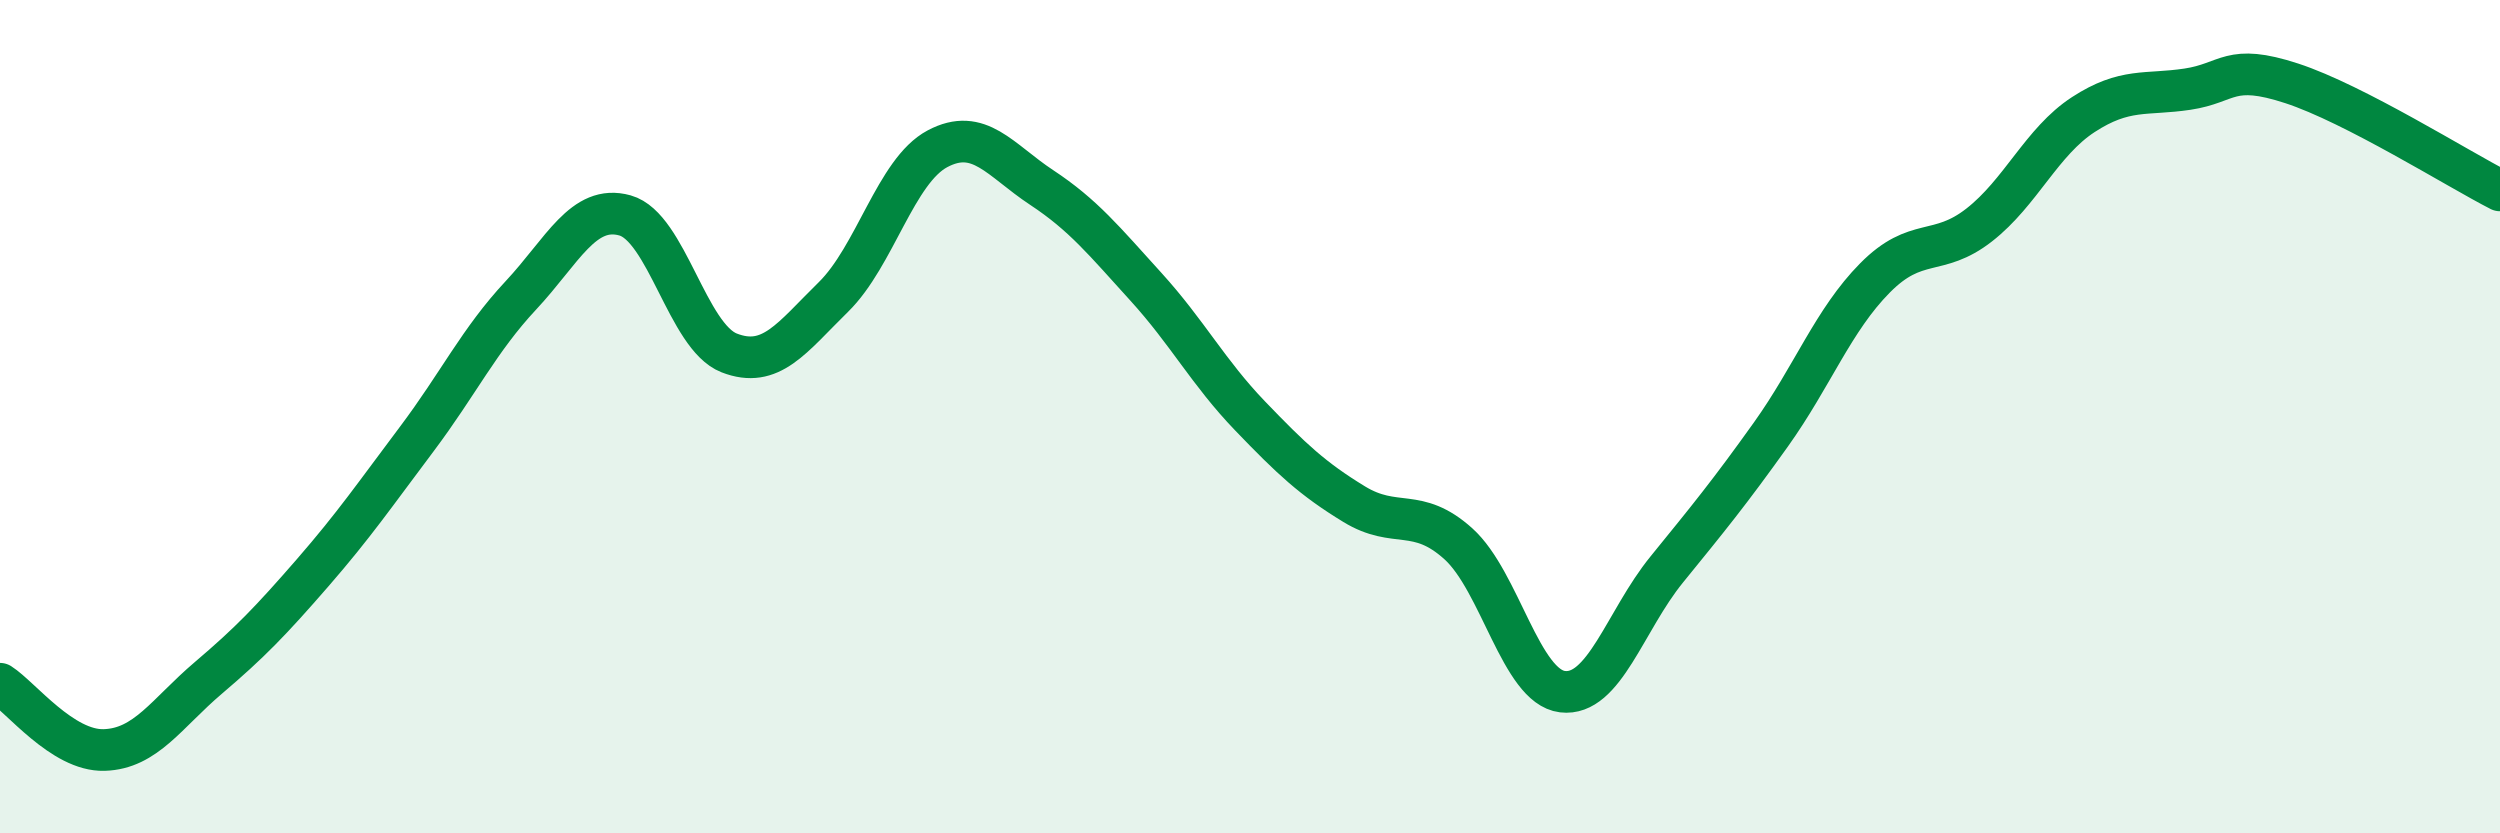
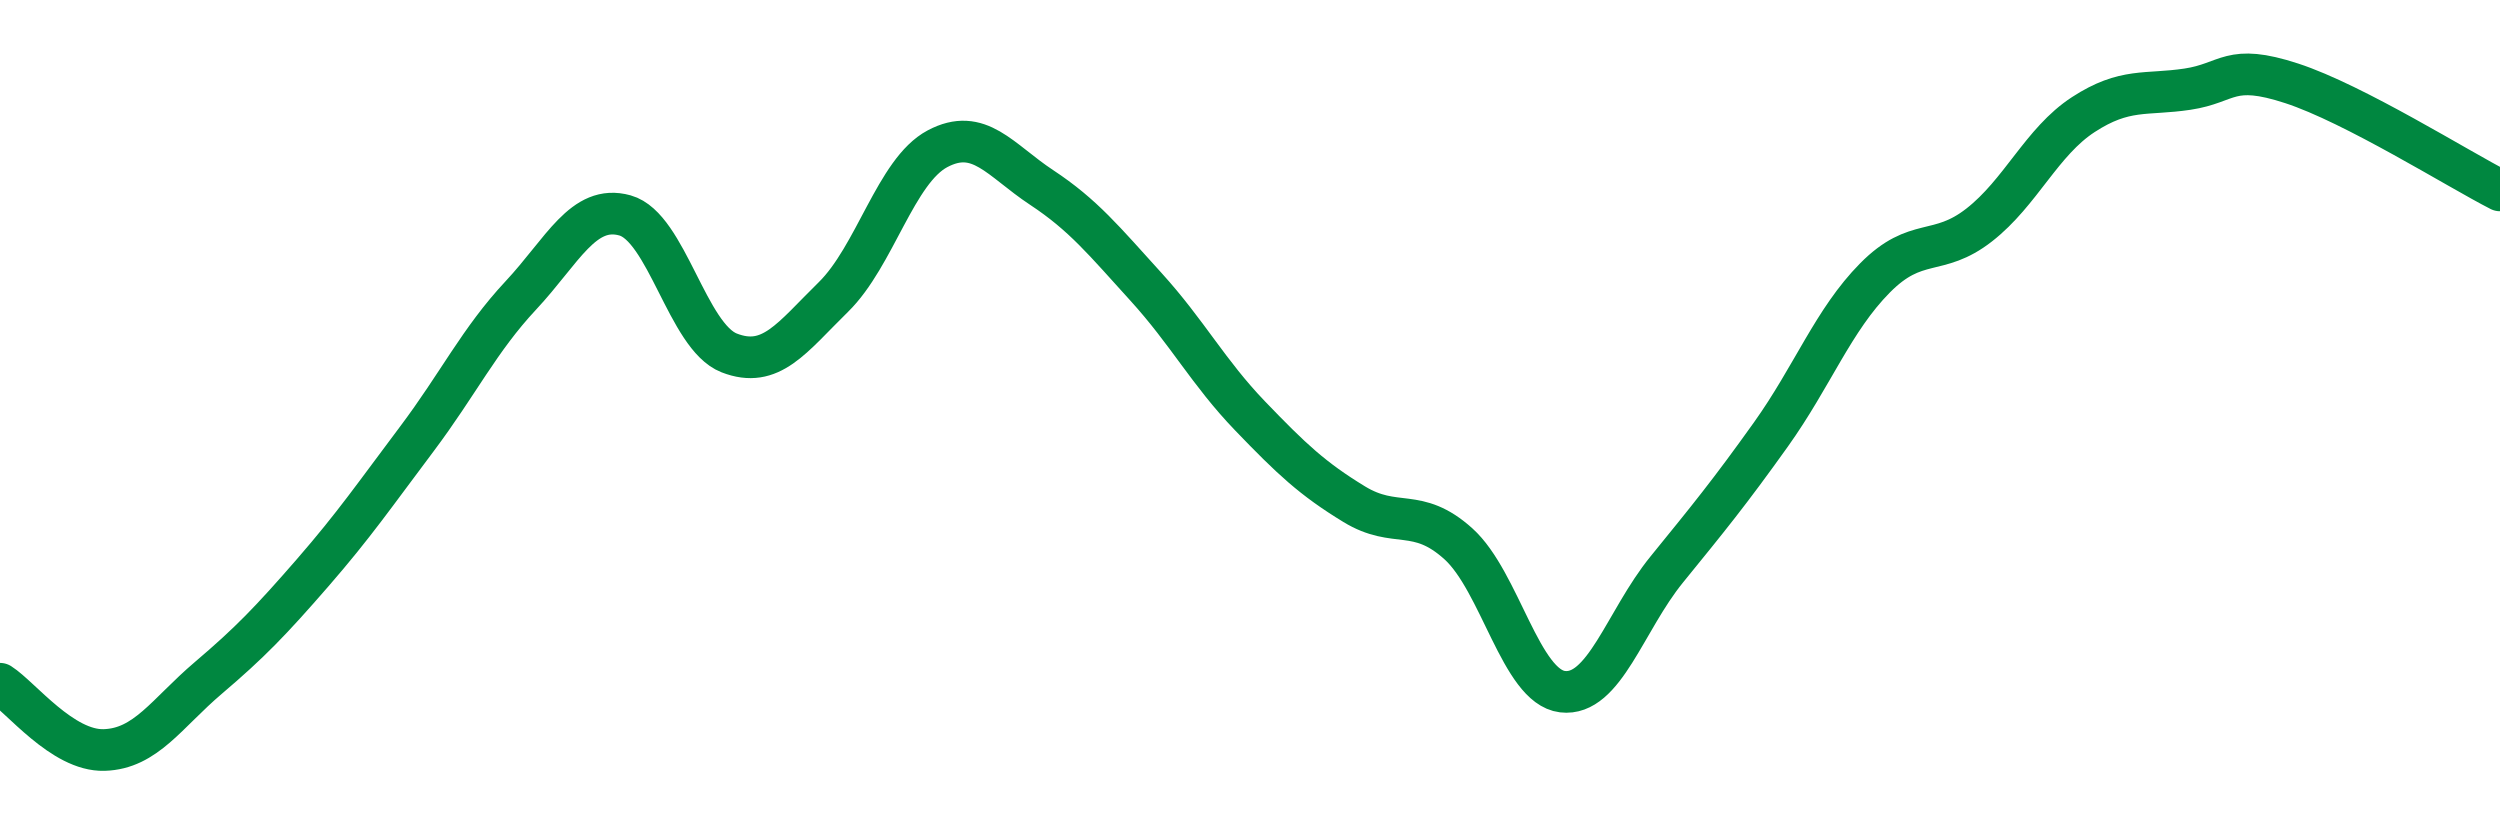
<svg xmlns="http://www.w3.org/2000/svg" width="60" height="20" viewBox="0 0 60 20">
-   <path d="M 0,16.41 C 0.5,16.73 1.5,18.03 2.5,18 C 3.5,17.97 4,17.12 5,16.27 C 6,15.42 6.5,14.9 7.5,13.75 C 8.5,12.6 9,11.87 10,10.54 C 11,9.21 11.5,8.16 12.5,7.09 C 13.5,6.02 14,4.89 15,5.17 C 16,5.45 16.5,8.08 17.5,8.47 C 18.5,8.86 19,8.11 20,7.13 C 21,6.15 21.5,4.1 22.5,3.57 C 23.5,3.04 24,3.84 25,4.5 C 26,5.16 26.5,5.78 27.5,6.88 C 28.5,7.98 29,8.94 30,9.98 C 31,11.02 31.5,11.49 32.5,12.1 C 33.5,12.71 34,12.15 35,13.05 C 36,13.95 36.5,16.48 37.5,16.6 C 38.5,16.72 39,14.9 40,13.67 C 41,12.44 41.5,11.83 42.5,10.43 C 43.5,9.03 44,7.68 45,6.67 C 46,5.66 46.5,6.18 47.5,5.4 C 48.5,4.62 49,3.4 50,2.75 C 51,2.1 51.5,2.29 52.5,2.14 C 53.5,1.99 53.5,1.51 55,2 C 56.5,2.49 59,4.06 60,4.57L60 20L0 20Z" fill="#008740" opacity="0.1" stroke-linecap="round" stroke-linejoin="round" />
  <path d="M 0,16.41 C 0.5,16.73 1.5,18.03 2.5,18 C 3.5,17.97 4,17.12 5,16.27 C 6,15.42 6.5,14.9 7.5,13.75 C 8.5,12.6 9,11.87 10,10.54 C 11,9.21 11.5,8.16 12.5,7.09 C 13.5,6.02 14,4.89 15,5.17 C 16,5.45 16.5,8.08 17.5,8.47 C 18.5,8.86 19,8.11 20,7.13 C 21,6.15 21.5,4.1 22.5,3.57 C 23.5,3.04 24,3.84 25,4.5 C 26,5.16 26.5,5.78 27.5,6.88 C 28.5,7.98 29,8.94 30,9.98 C 31,11.02 31.5,11.49 32.5,12.1 C 33.5,12.71 34,12.15 35,13.05 C 36,13.95 36.5,16.48 37.5,16.6 C 38.5,16.72 39,14.9 40,13.67 C 41,12.44 41.5,11.83 42.5,10.43 C 43.5,9.03 44,7.68 45,6.67 C 46,5.66 46.5,6.18 47.5,5.4 C 48.5,4.62 49,3.4 50,2.75 C 51,2.1 51.5,2.29 52.5,2.14 C 53.5,1.99 53.5,1.51 55,2 C 56.5,2.49 59,4.06 60,4.57" stroke="#008740" stroke-width="1" fill="none" stroke-linecap="round" stroke-linejoin="round" />
</svg>